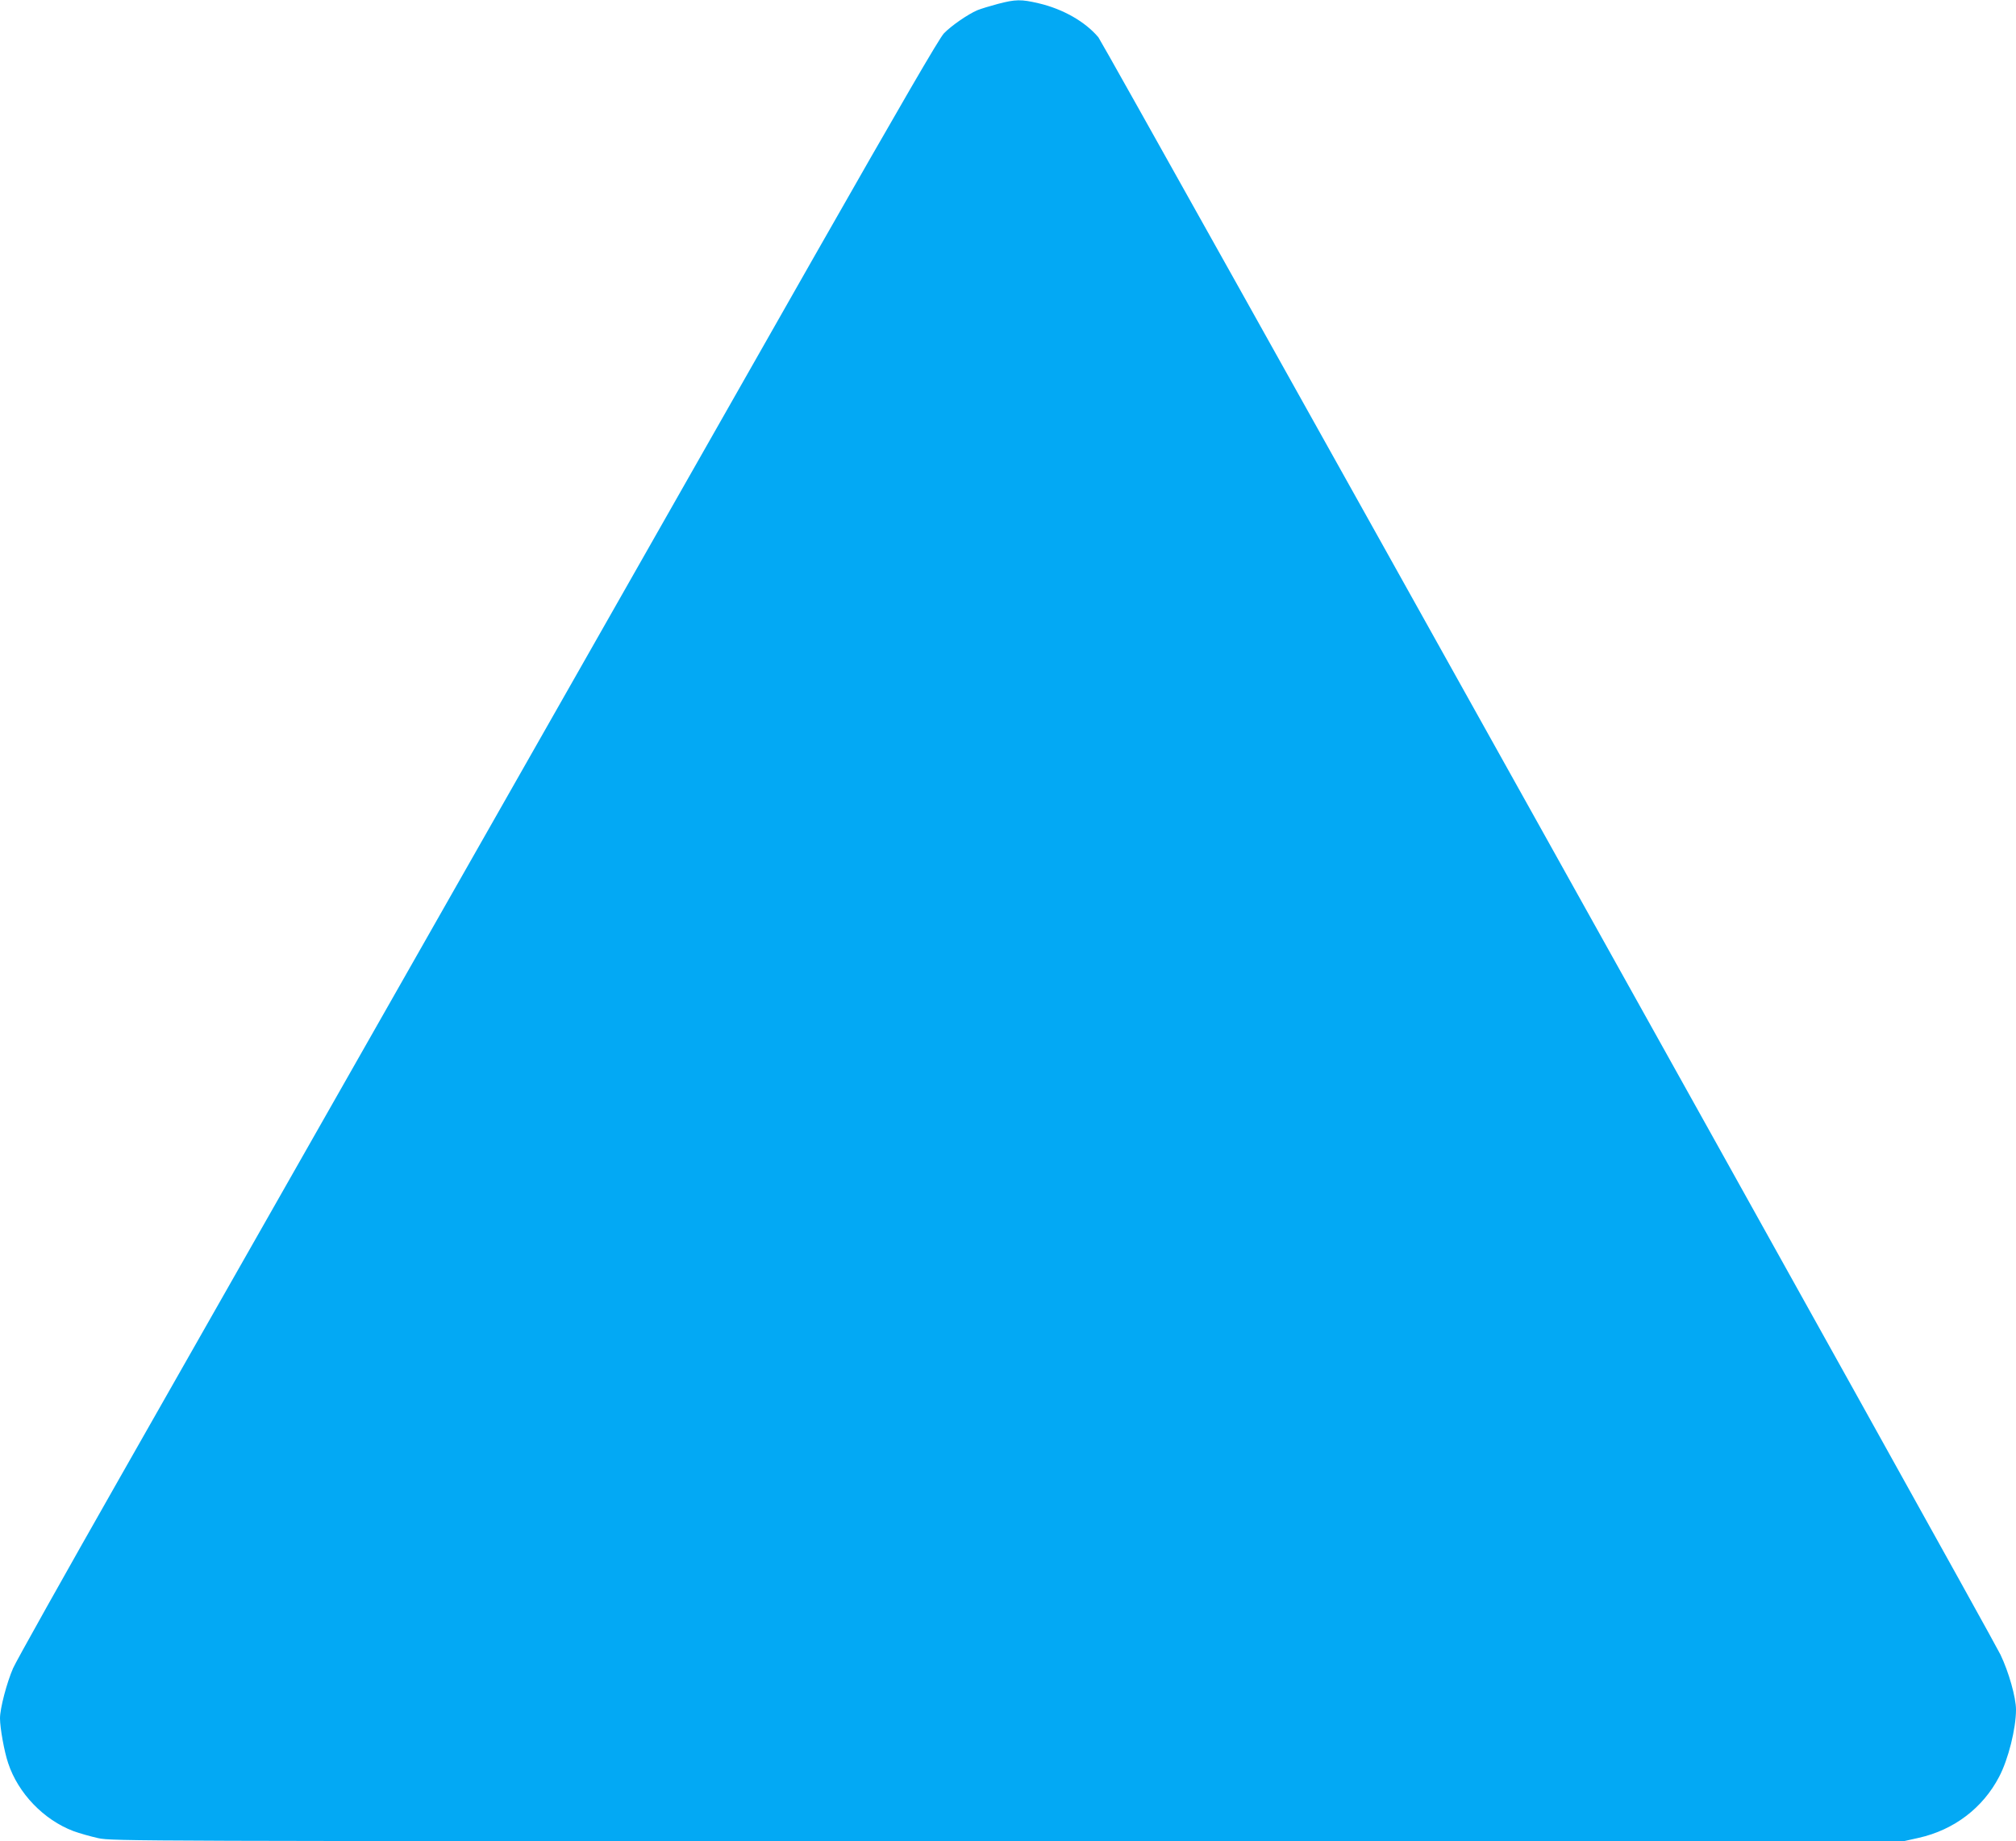
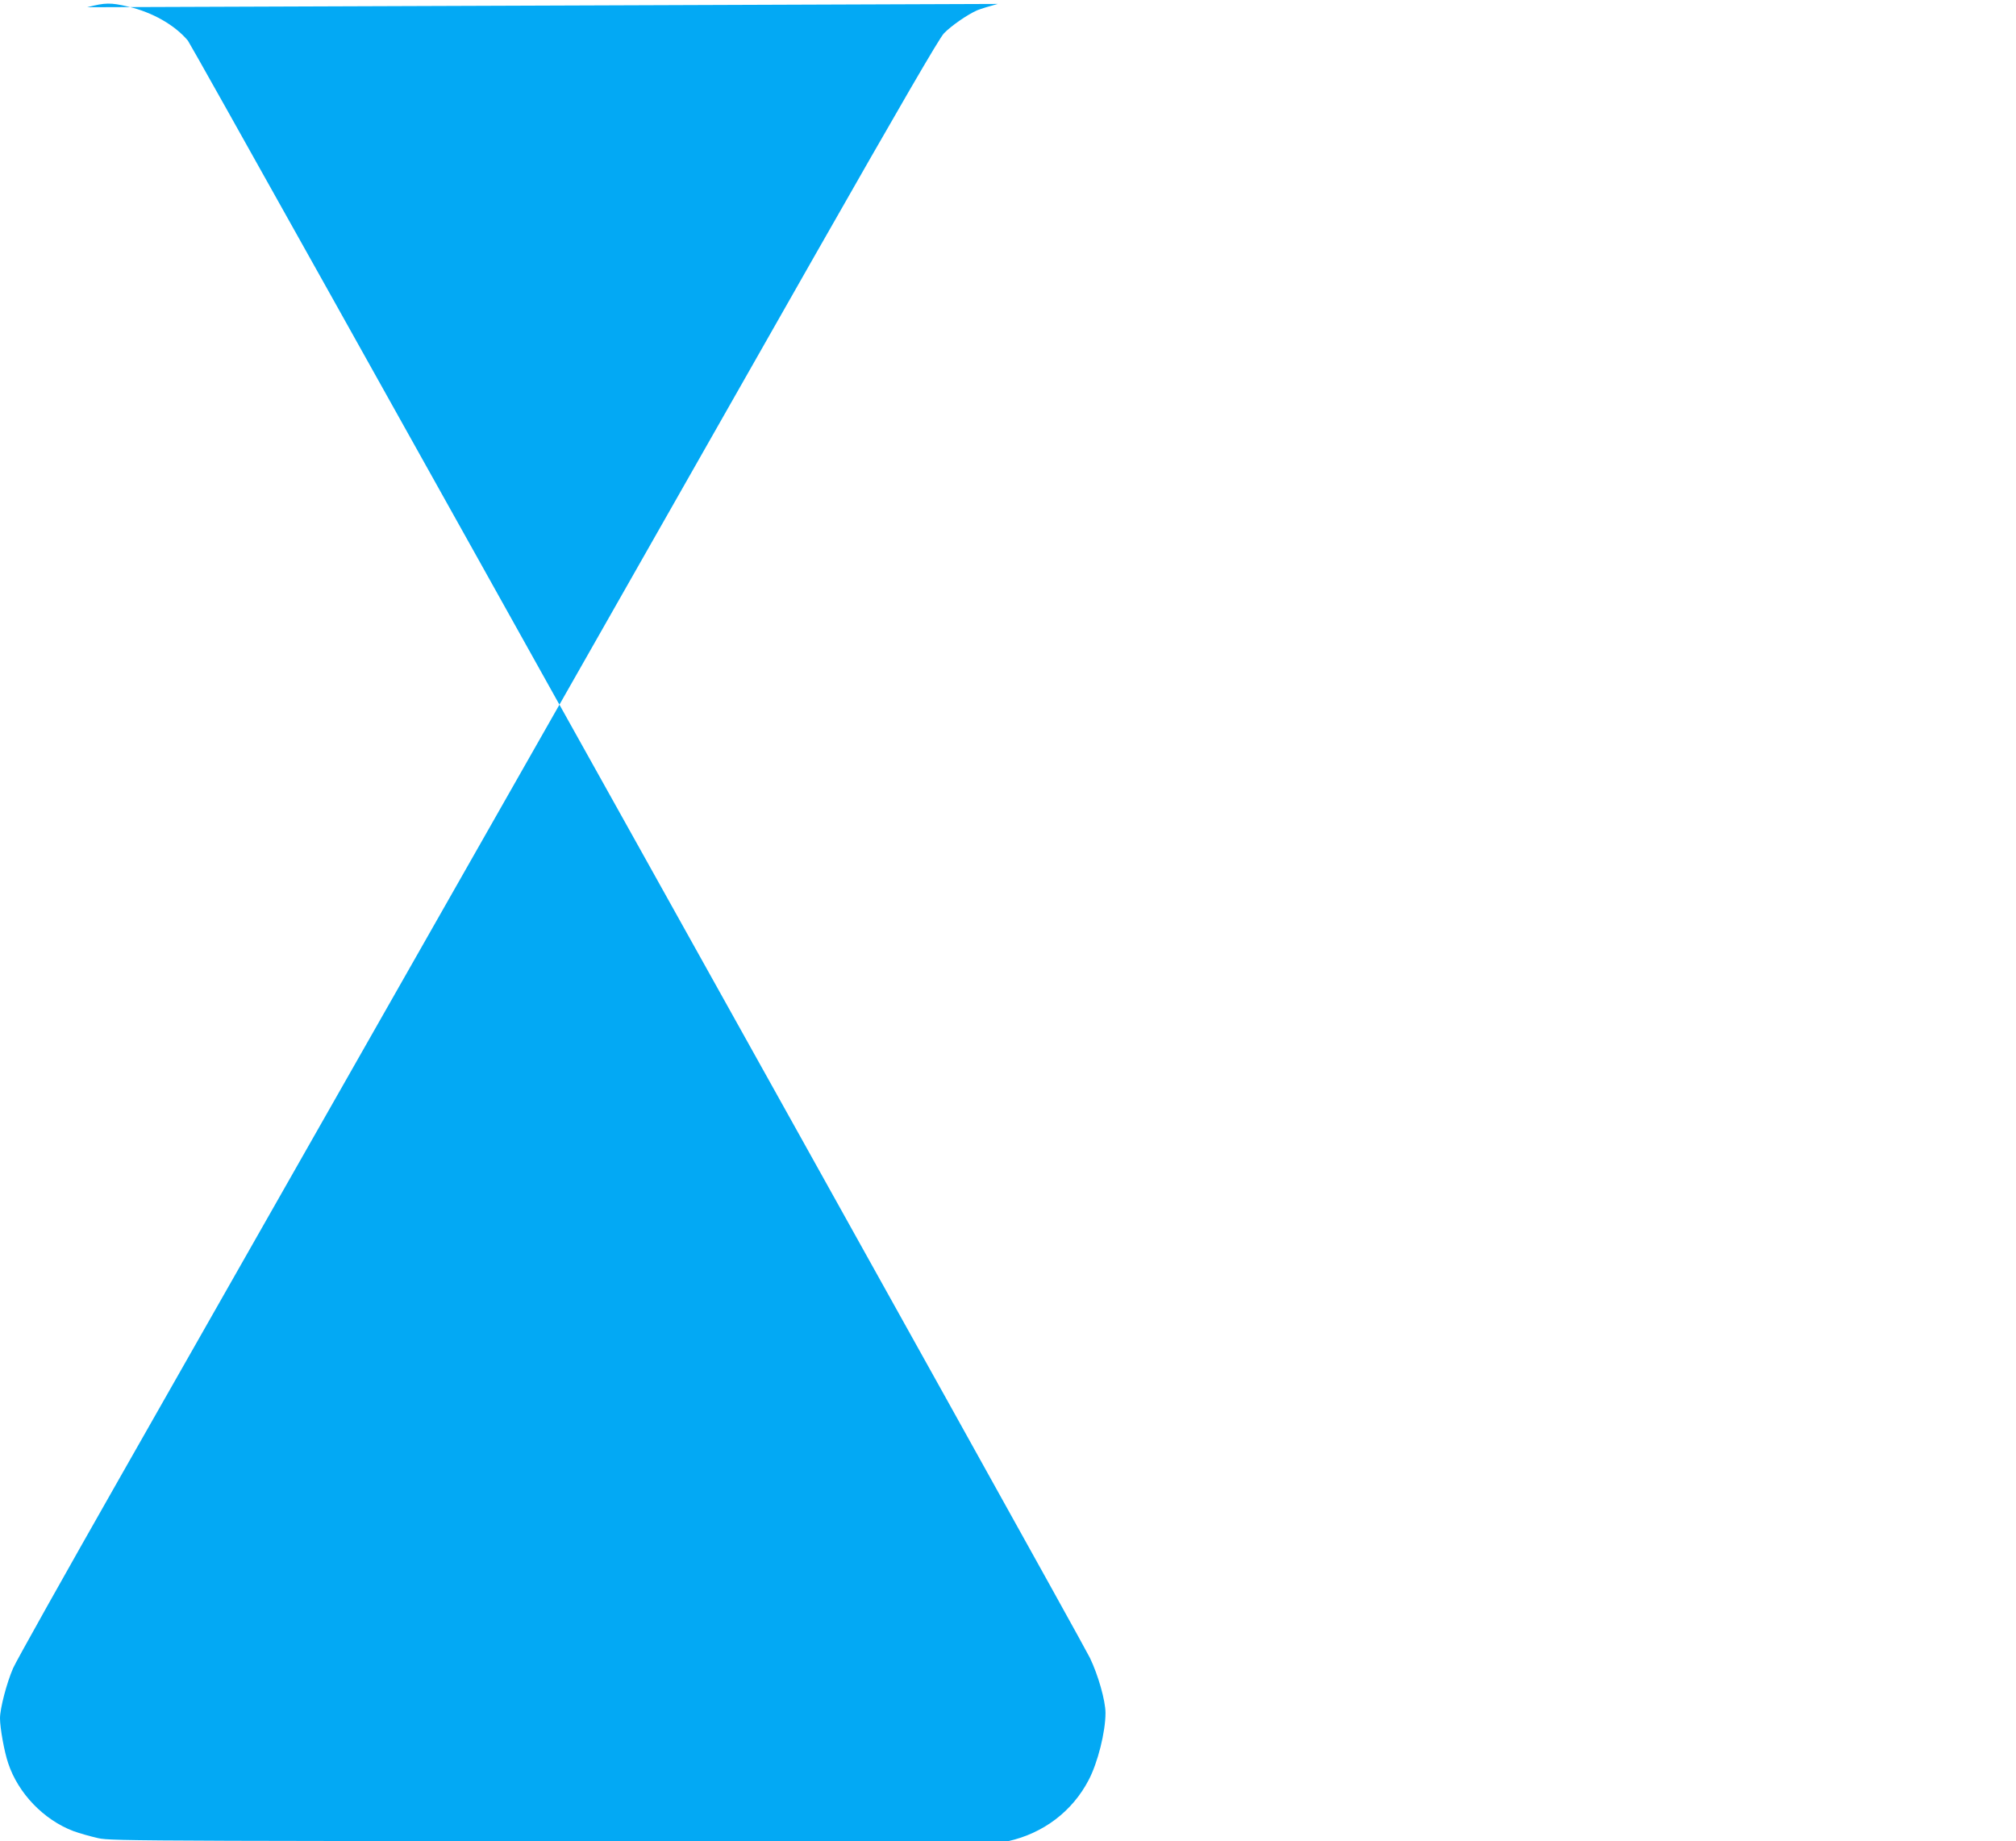
<svg xmlns="http://www.w3.org/2000/svg" version="1.0" width="1280pt" height="1169pt" viewBox="0 0 1280 1169" preserveAspectRatio="xMidYMid meet">
  <g transform="translate(0,1169) scale(0.1,-0.1)" fill="#03a9f4" stroke="none">
-     <path d="M6335 11665 c-49 -13 -108 -31 -130 -40 -60 -26 -165 -98 -212 -147 -29 -30 -271 -447 -824 -1418 -430 -756 -1023 -1800 -1319 -2320 -1380 -2426 -2498 -4392 -3088 -5430 -355 -624 -661 -1170 -679 -1212 -40 -92 -83 -255 -83 -318 0 -61 27 -212 52 -285 63 -191 226 -360 414 -431 38 -14 109 -34 158 -45 88 -19 215 -19 5777 -19 l5687 0 94 21 c224 50 408 190 511 388 58 110 107 306 107 426 0 77 -46 240 -99 350 -63 132 -5697 10232 -5727 10268 -83 99 -225 180 -379 216 -111 26 -146 26 -260 -4z" />
+     <path d="M6335 11665 c-49 -13 -108 -31 -130 -40 -60 -26 -165 -98 -212 -147 -29 -30 -271 -447 -824 -1418 -430 -756 -1023 -1800 -1319 -2320 -1380 -2426 -2498 -4392 -3088 -5430 -355 -624 -661 -1170 -679 -1212 -40 -92 -83 -255 -83 -318 0 -61 27 -212 52 -285 63 -191 226 -360 414 -431 38 -14 109 -34 158 -45 88 -19 215 -19 5777 -19 c224 50 408 190 511 388 58 110 107 306 107 426 0 77 -46 240 -99 350 -63 132 -5697 10232 -5727 10268 -83 99 -225 180 -379 216 -111 26 -146 26 -260 -4z" />
  </g>
</svg>